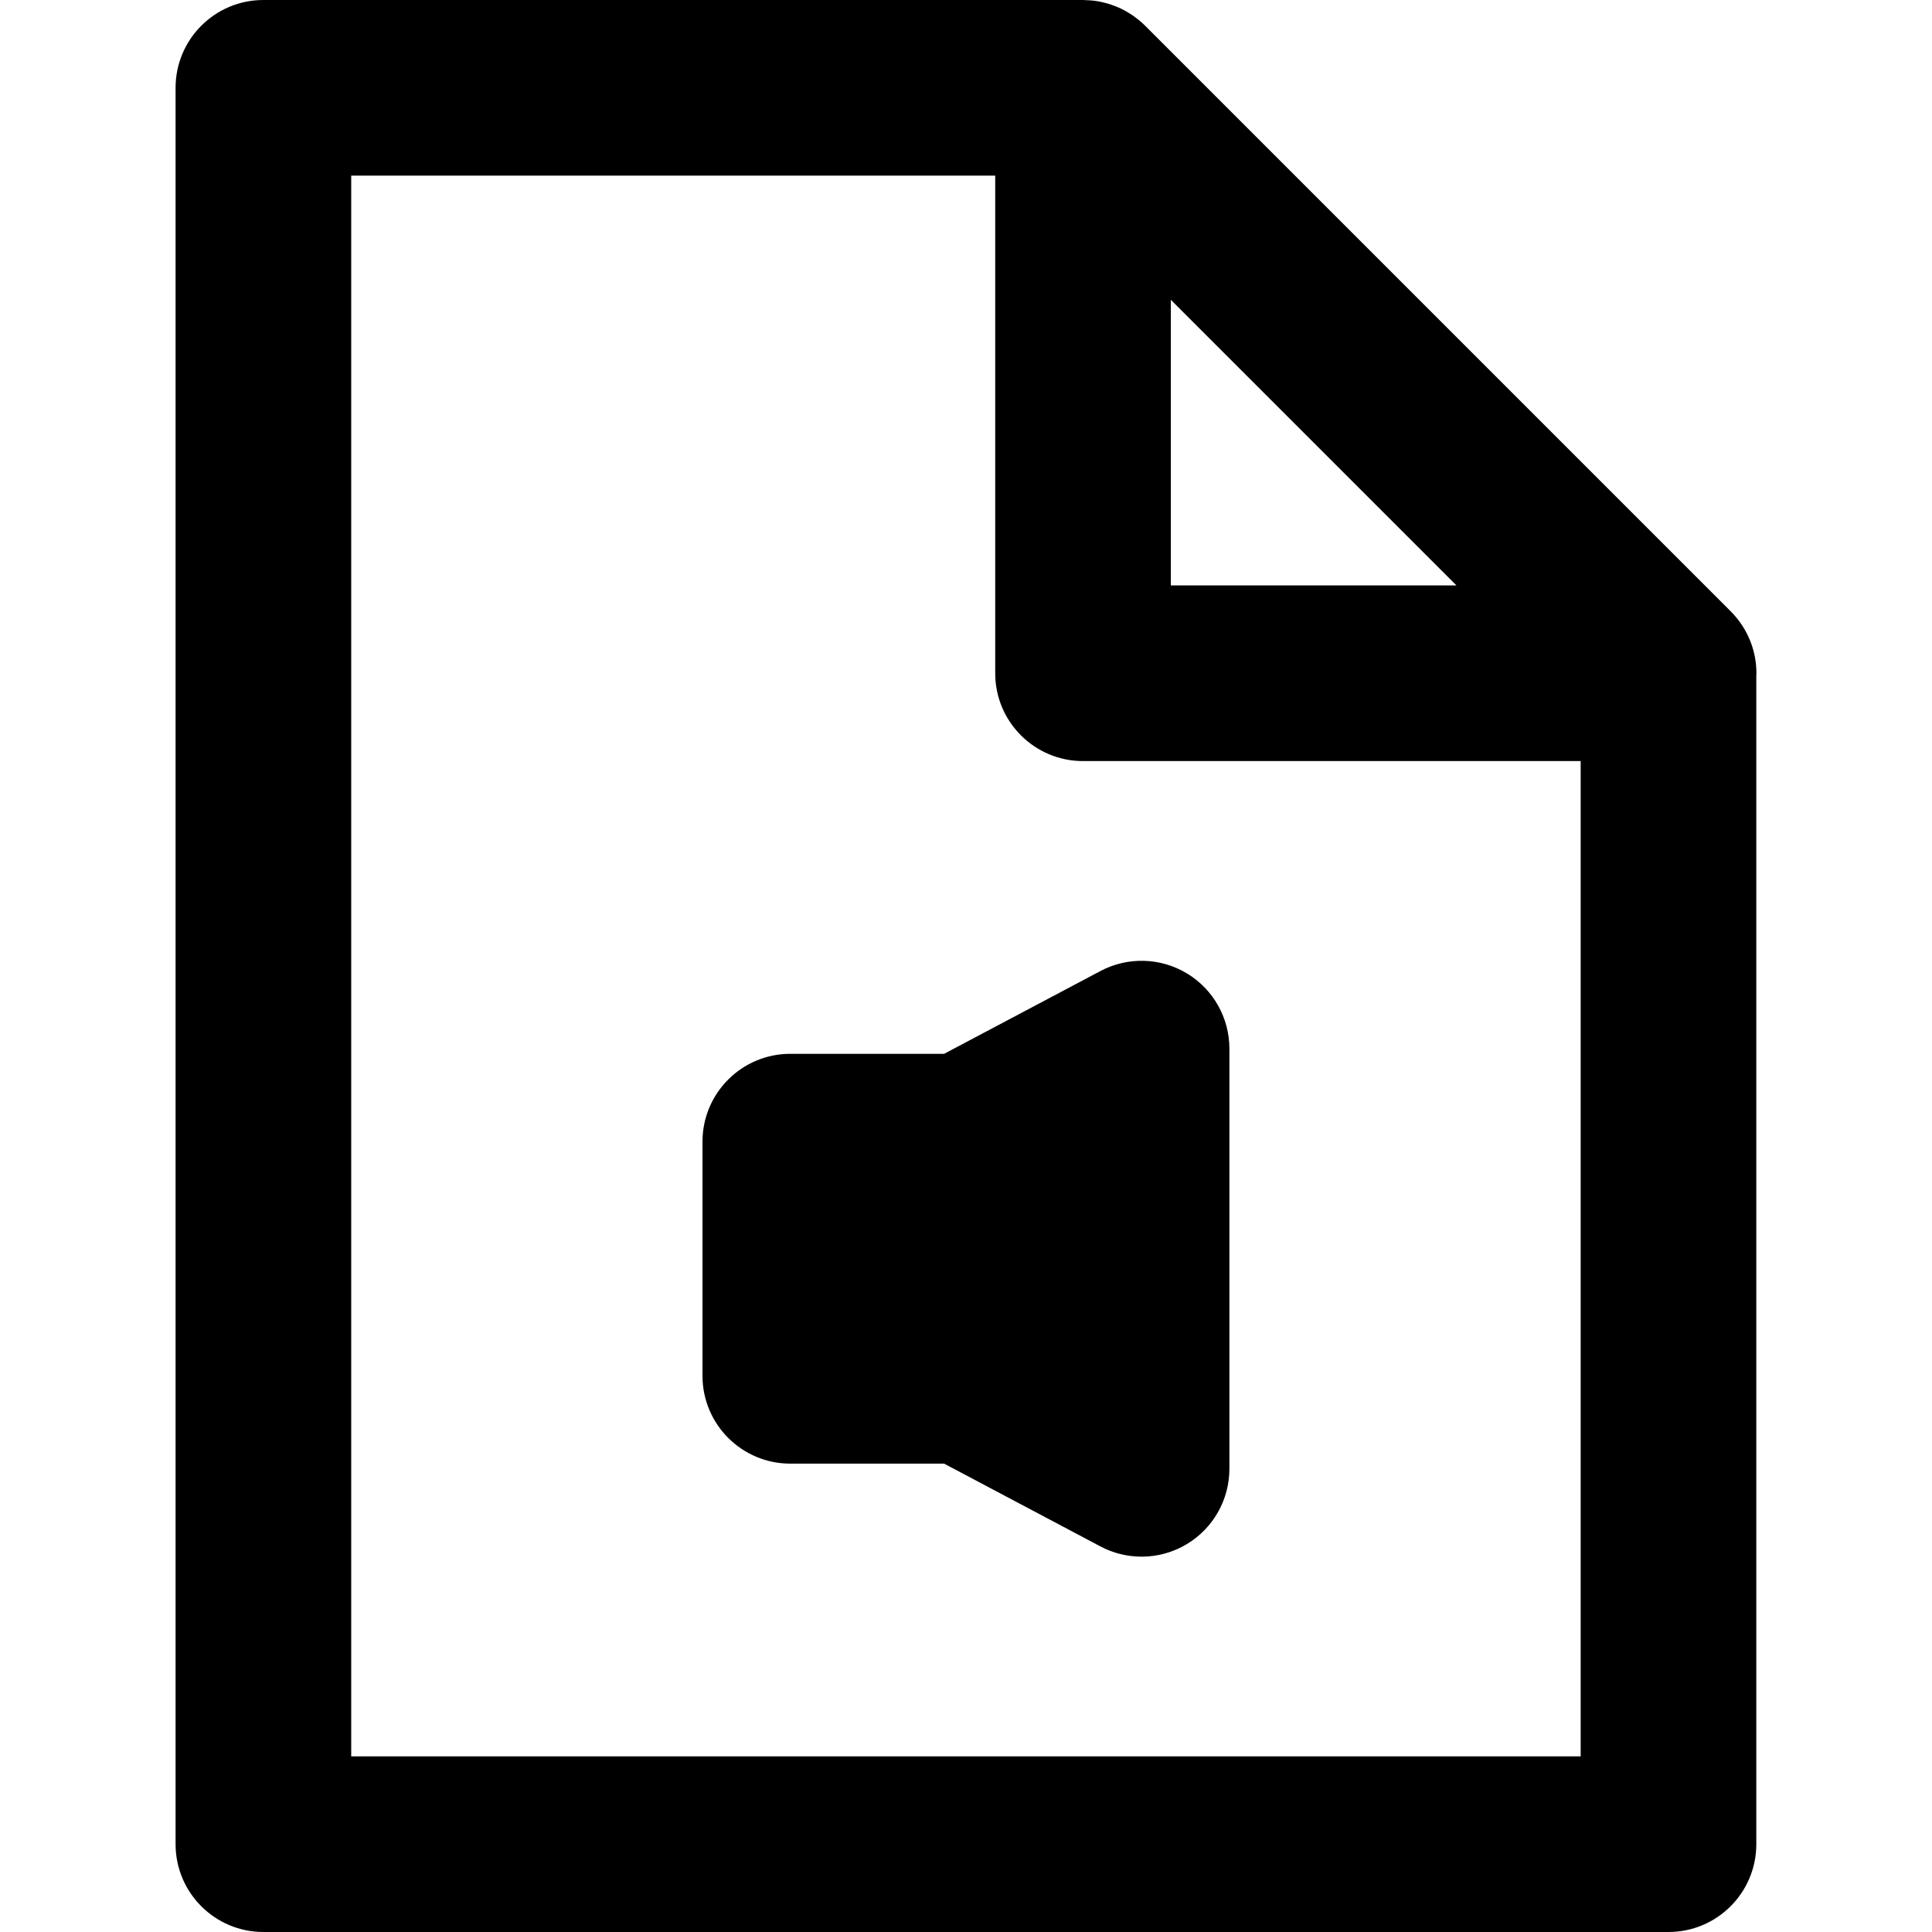
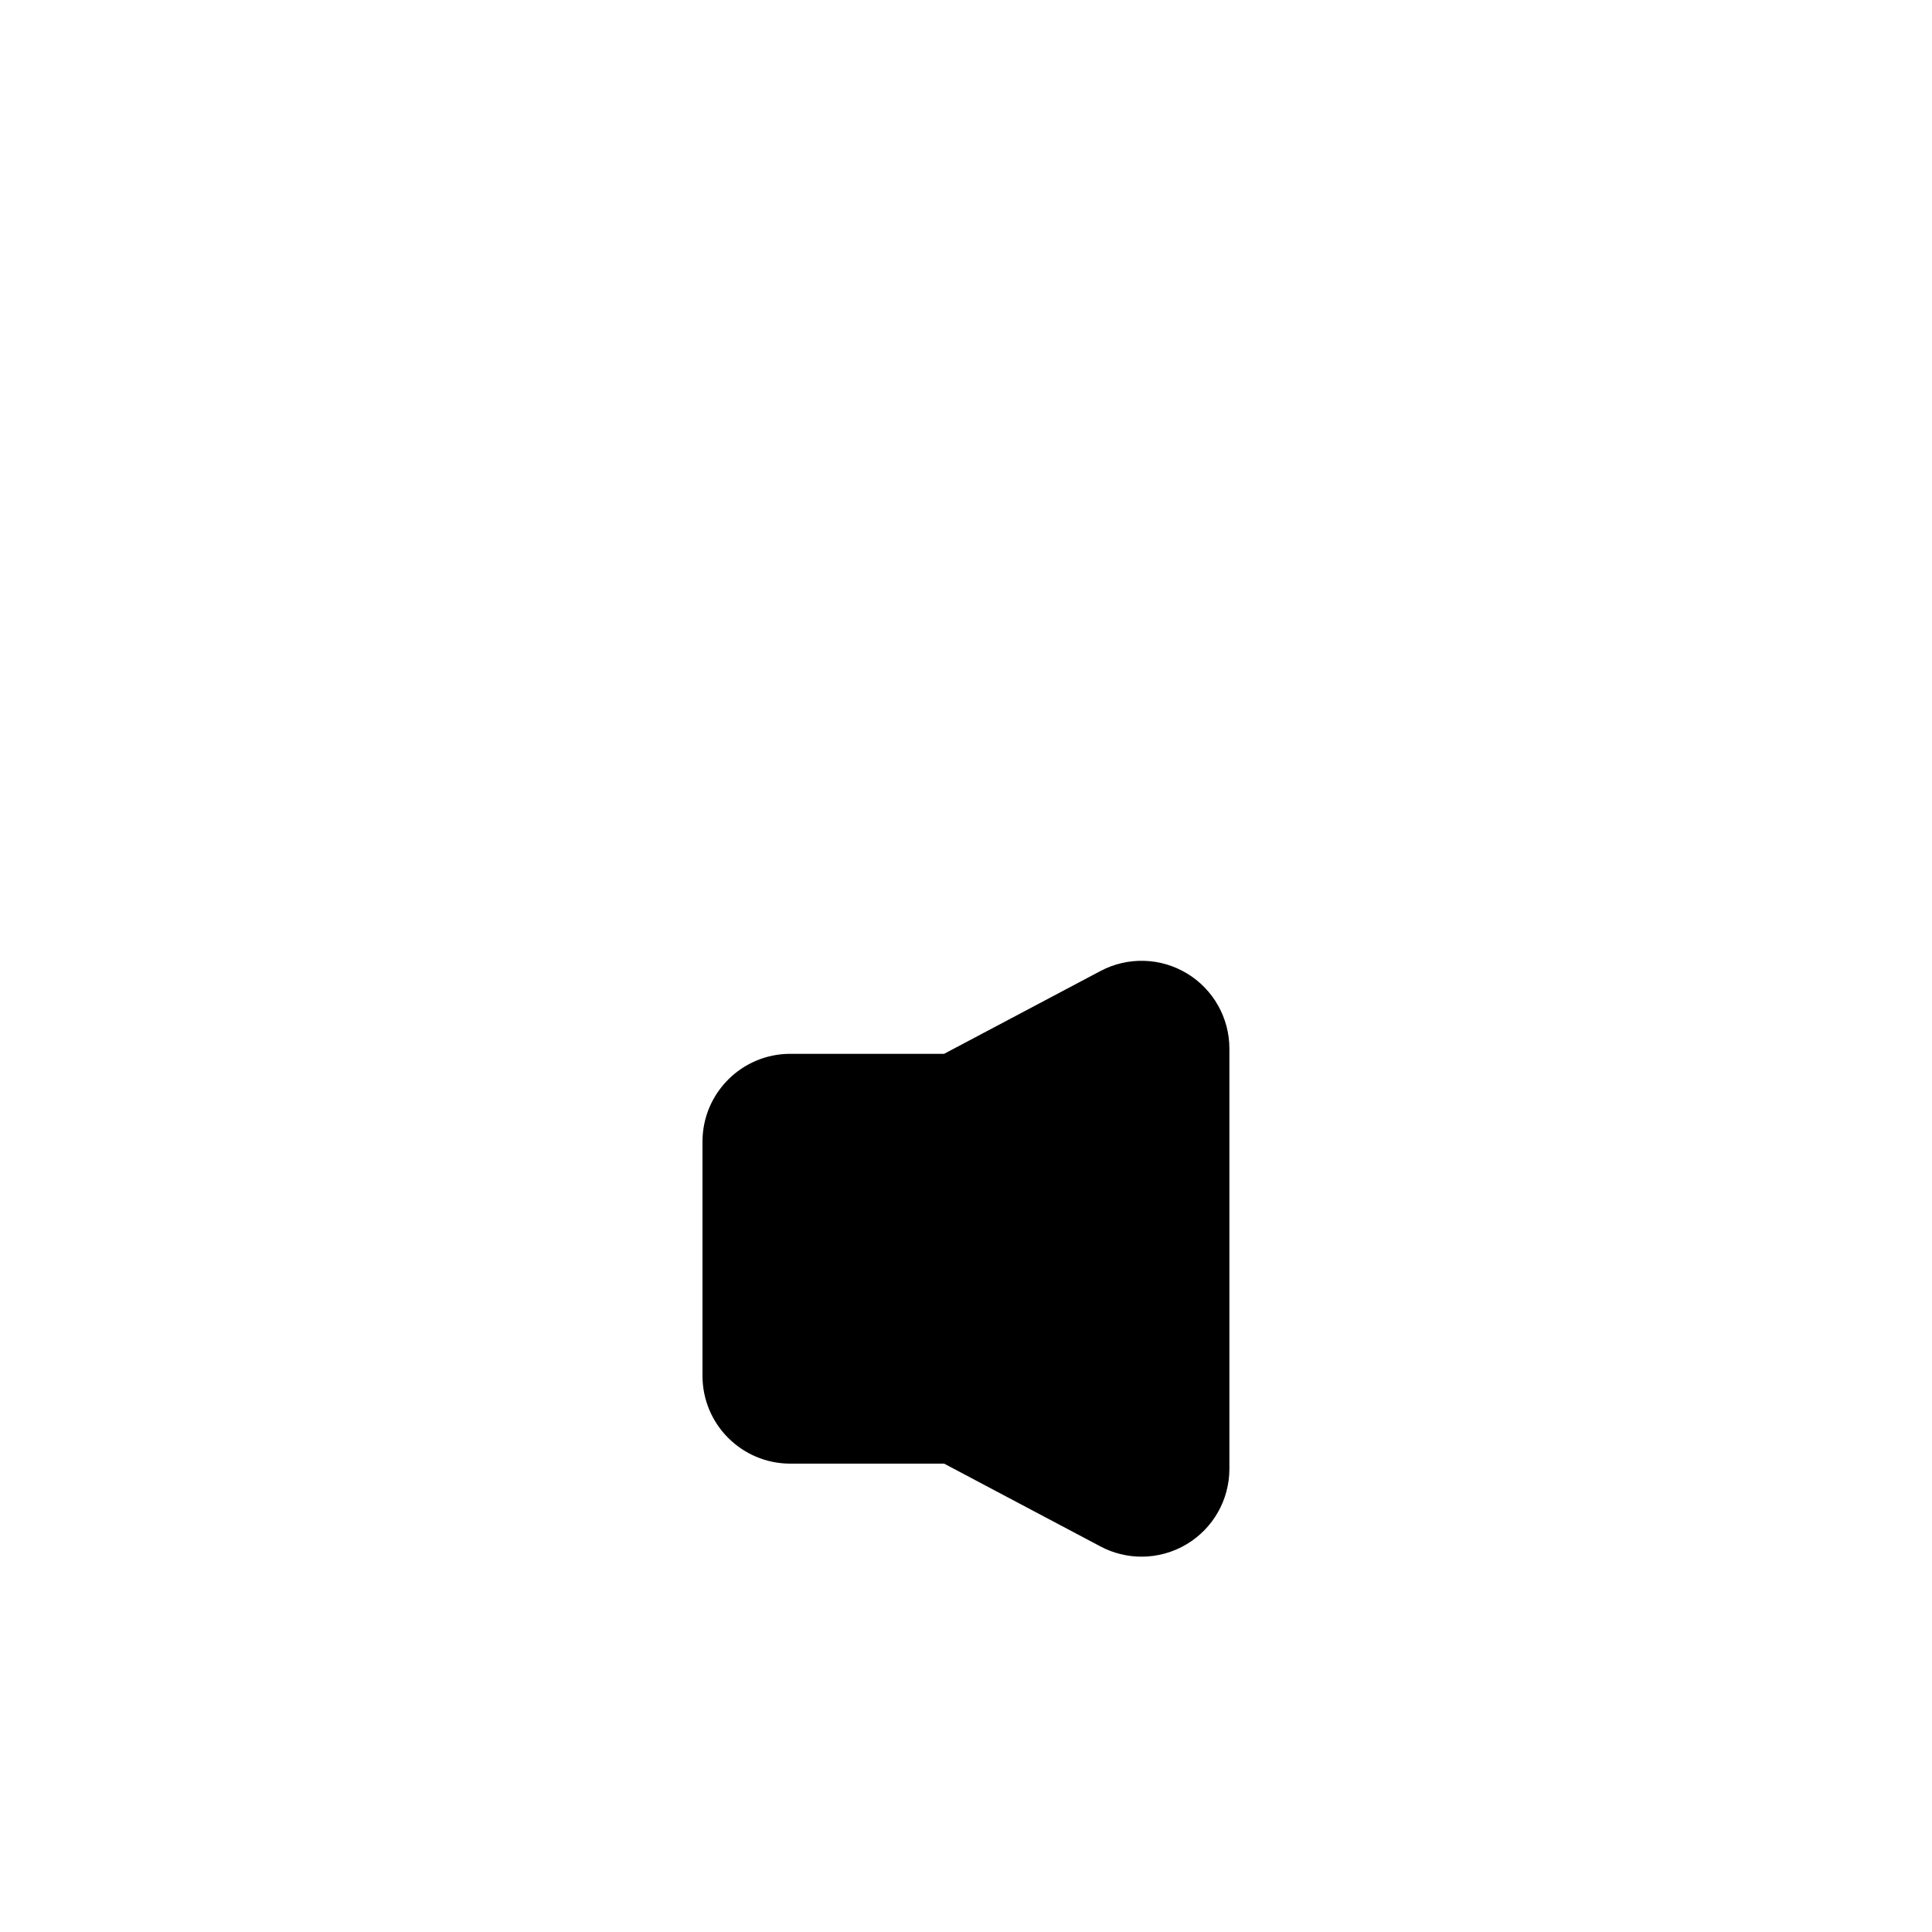
<svg xmlns="http://www.w3.org/2000/svg" fill="#000000" height="800px" width="800px" version="1.1" id="Layer_1" viewBox="0 0 330 330" xml:space="preserve">
  <g id="XMLID_881_">
-     <path id="XMLID_882_" d="M300.01,114.997c0-3.606-1.287-6.903-3.407-9.49c-0.021-0.026-0.042-0.053-0.064-0.079    c-0.276-0.332-0.567-0.65-0.871-0.957c-0.044-0.044-0.087-0.089-0.131-0.133c-0.133-0.131-0.255-0.272-0.393-0.398L195.596,4.393    c-0.311-0.311-0.636-0.601-0.969-0.88c-0.103-0.086-0.21-0.168-0.315-0.252c-0.24-0.19-0.484-0.373-0.733-0.548    c-0.126-0.088-0.252-0.175-0.382-0.26c-0.26-0.17-0.524-0.329-0.792-0.481c-0.115-0.066-0.227-0.136-0.344-0.199    c-0.361-0.193-0.729-0.37-1.104-0.532c-0.157-0.068-0.319-0.127-0.479-0.19c-0.246-0.097-0.493-0.188-0.743-0.272    c-0.178-0.059-0.355-0.116-0.536-0.169c-0.285-0.083-0.572-0.155-0.861-0.221c-0.135-0.031-0.267-0.069-0.404-0.096    c-0.418-0.084-0.841-0.146-1.265-0.193c-0.133-0.015-0.267-0.023-0.4-0.035c-0.35-0.03-0.7-0.047-1.052-0.053    C185.14,0.01,185.067,0,184.99,0h-140c-8.284,0-15,6.716-15,15v300c0,8.284,6.716,15,15,15h240c8.284,0,15-6.716,15-15V115.394    C299.993,115.261,300.01,115.131,300.01,114.997z M199.99,51.212l48.786,48.785H199.99V51.212z M59.99,300V30h110v84.997    c0,8.284,6.716,15,15,15h85V300H59.99z" />
    <path id="XMLID_886_" d="M202.726,166.26c-4.507-2.714-10.107-2.867-14.756-0.404L161.263,180H134.99c-8.284,0-15,6.716-15,15v40    c0,8.284,6.716,15,15,15h26.273l26.707,14.145c2.199,1.165,4.611,1.745,7.02,1.745c2.683,0,5.361-0.719,7.736-2.149    c4.508-2.713,7.264-7.59,7.264-12.851v-71.778C209.99,173.85,207.234,168.973,202.726,166.26z" />
  </g>
</svg>